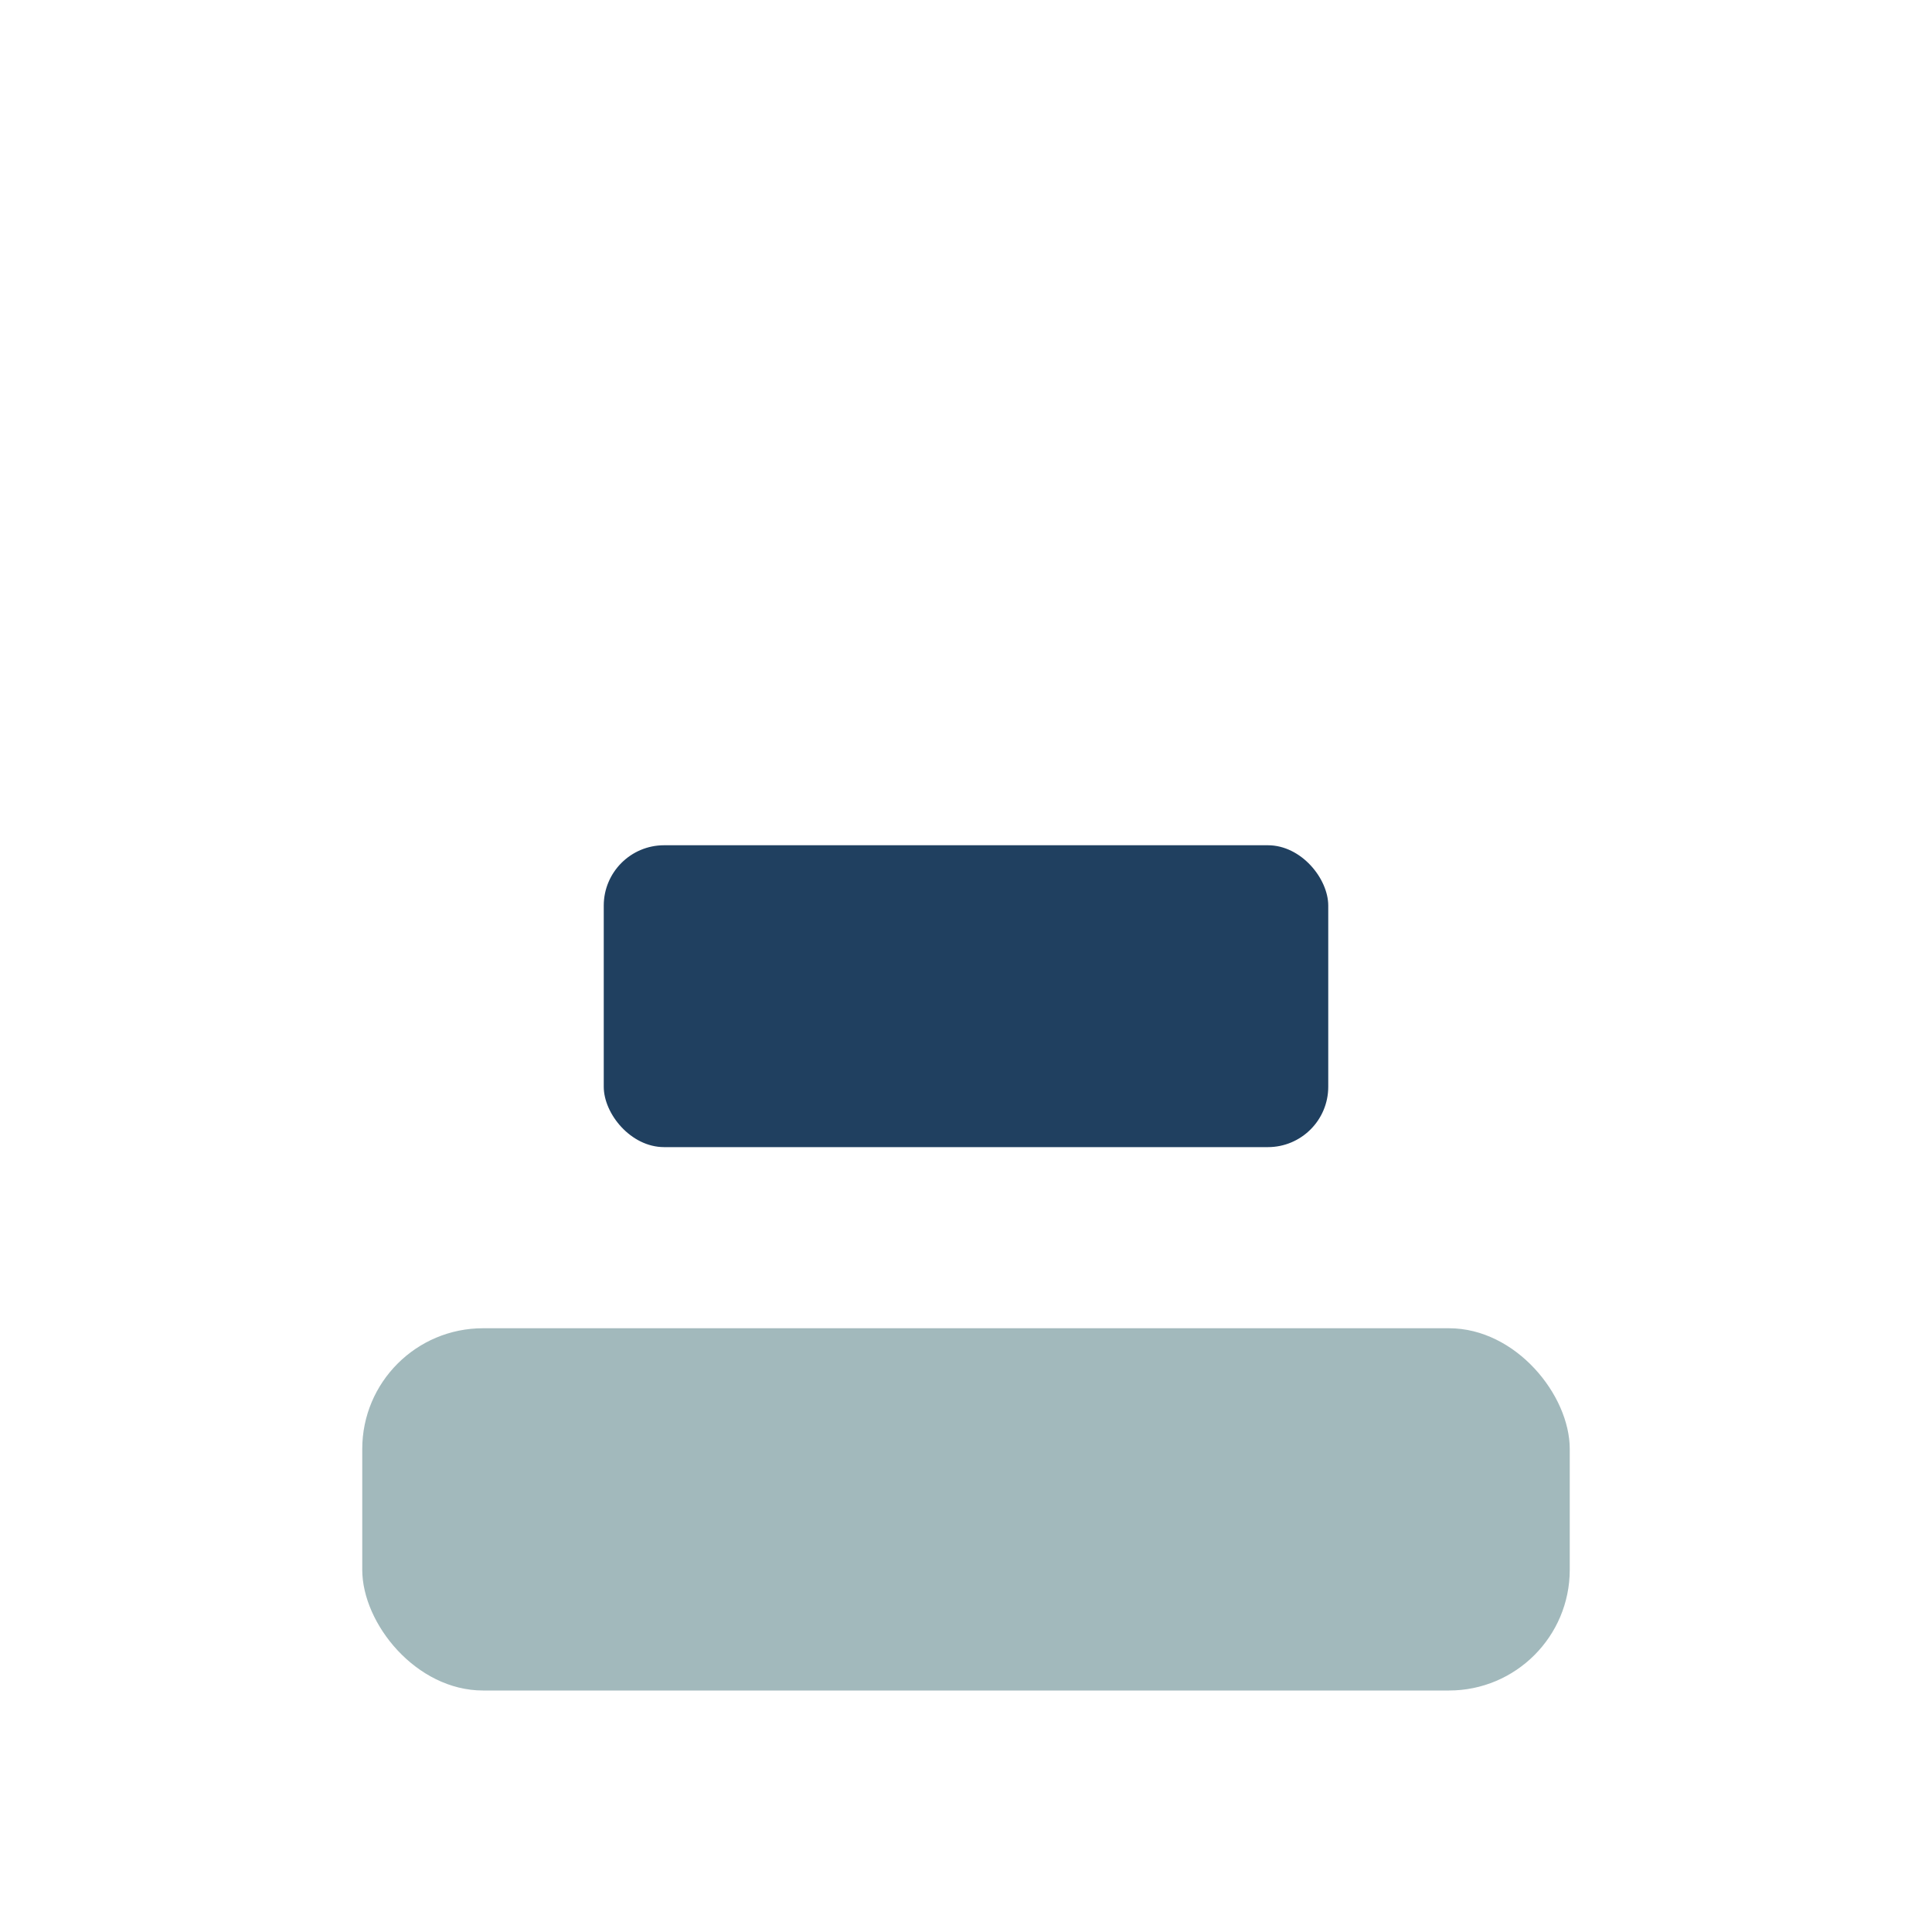
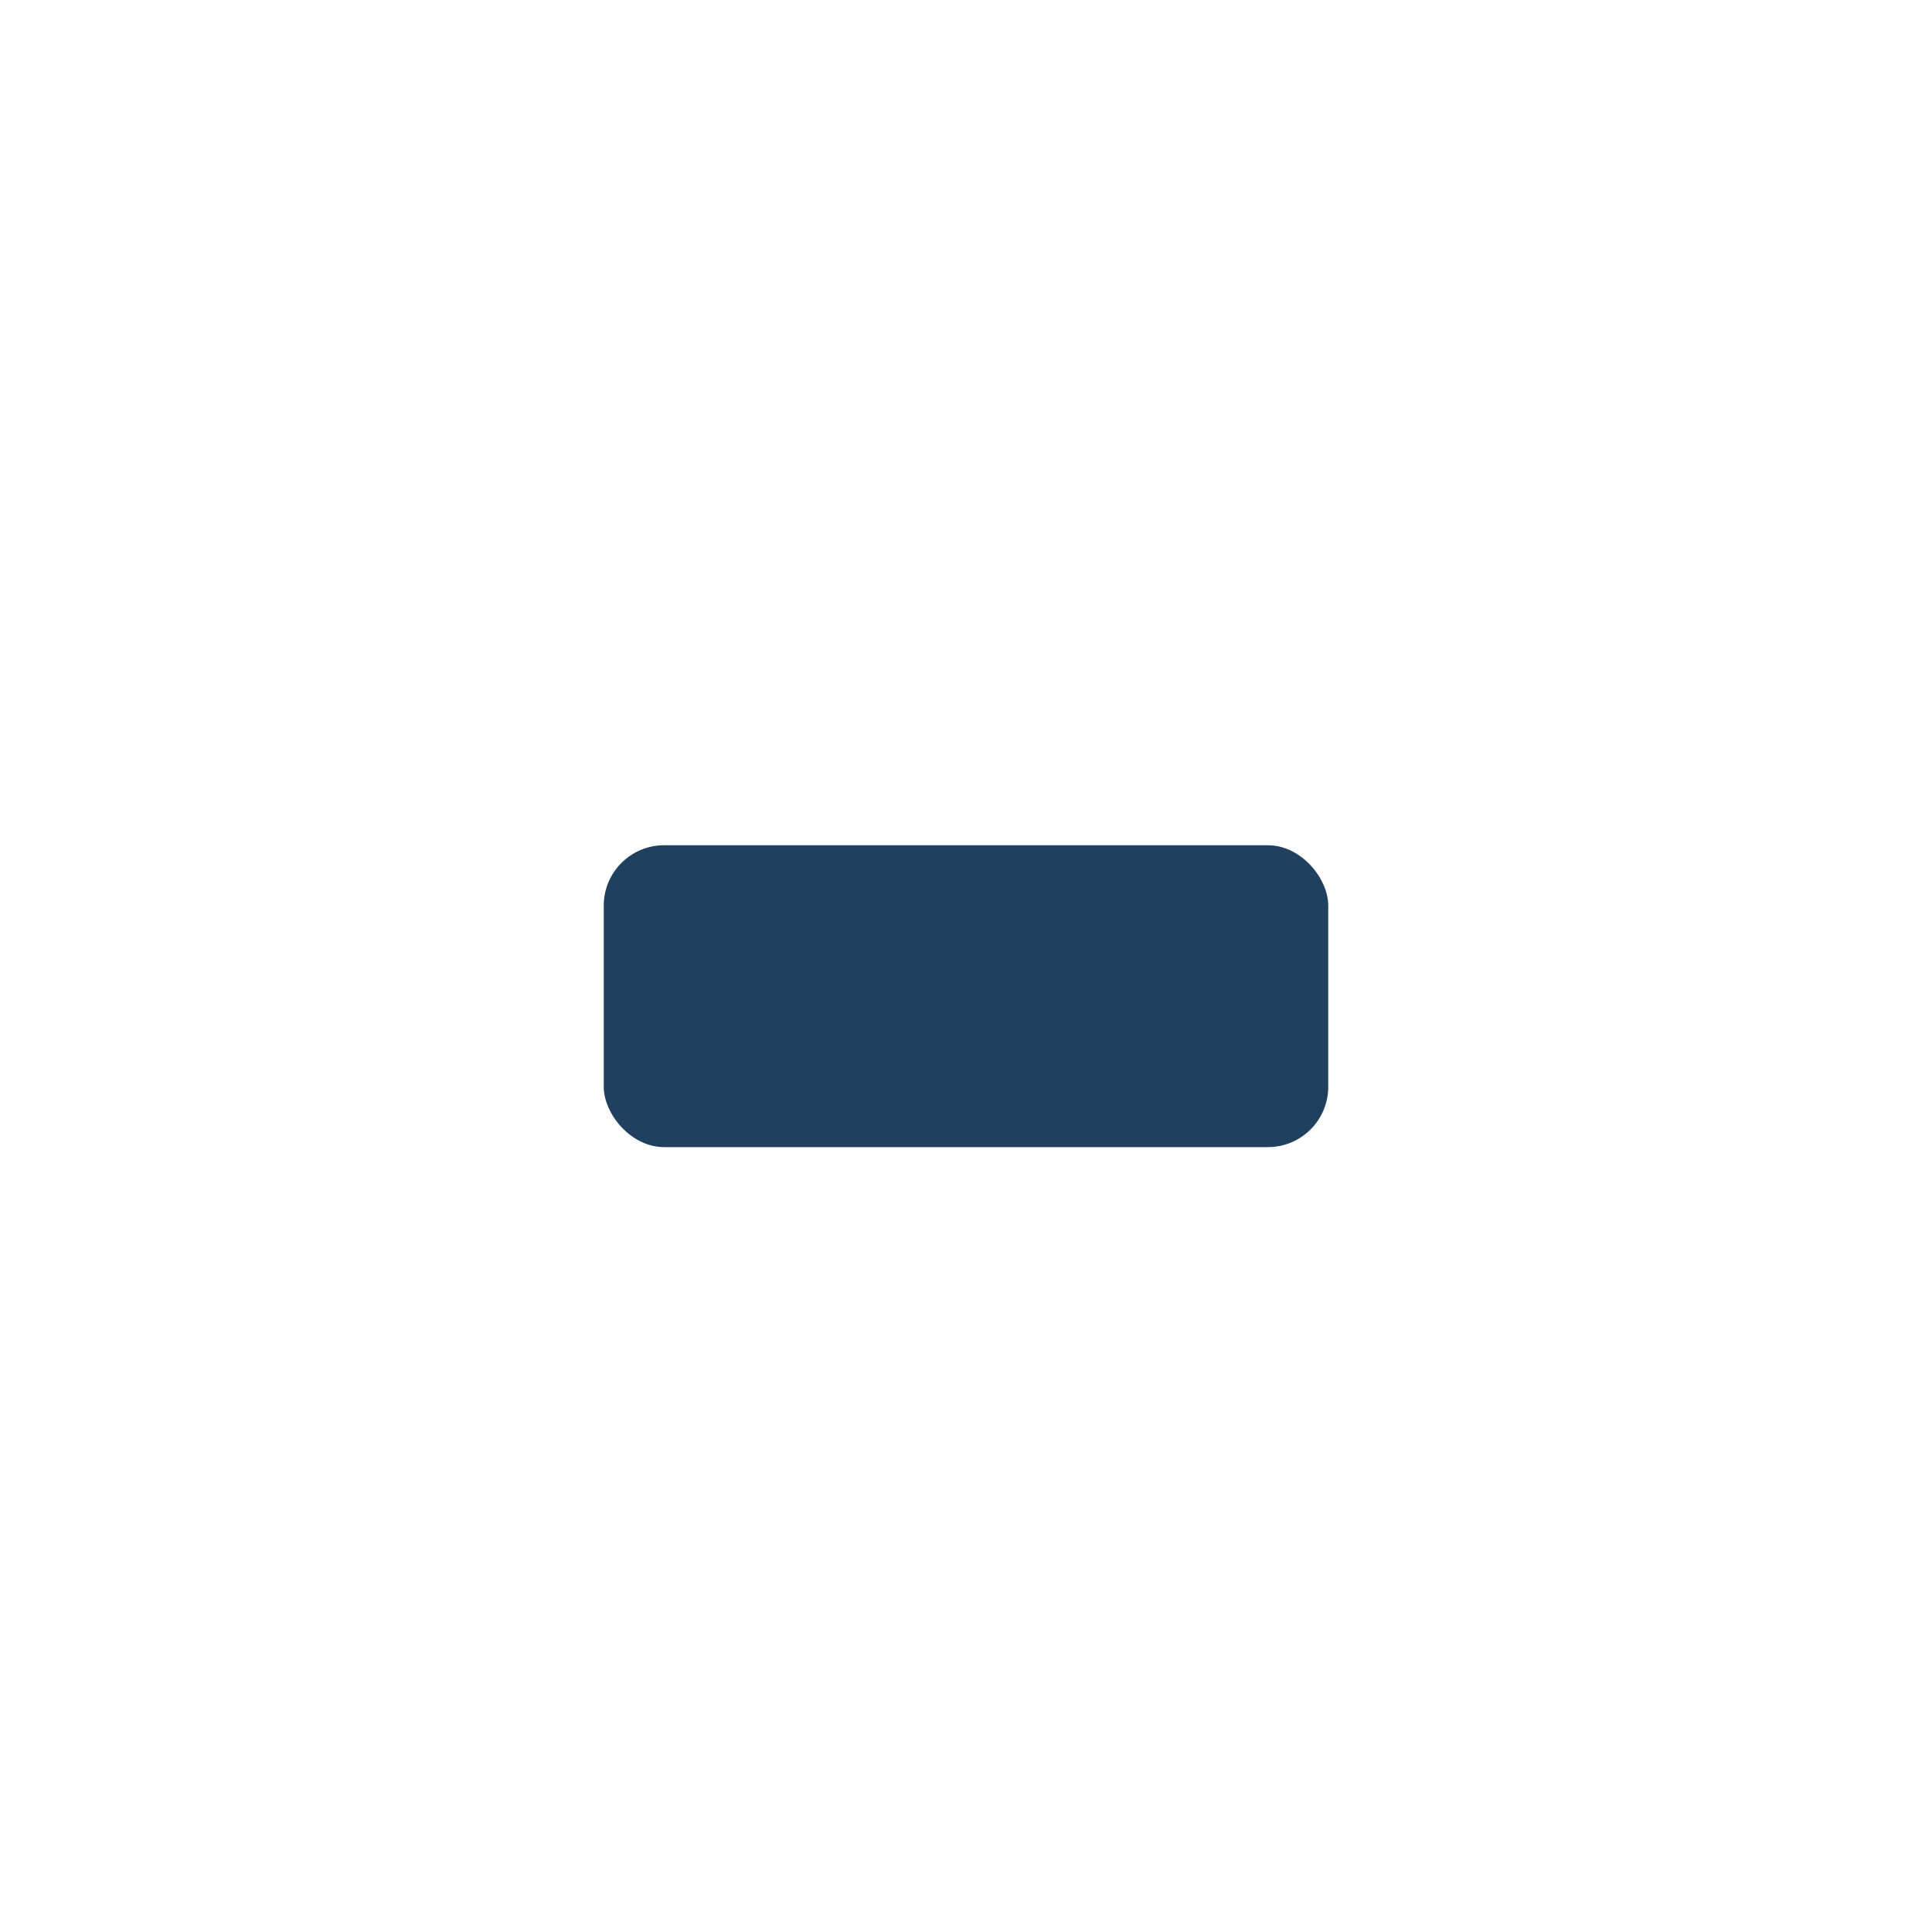
<svg xmlns="http://www.w3.org/2000/svg" width="32" height="32" viewBox="0 0 32 32">
-   <rect x="6" y="22" width="20" height="6" rx="2" fill="#A2B9BC" />
  <rect x="10" y="14" width="12" height="5" rx="1" fill="#204060" />
</svg>